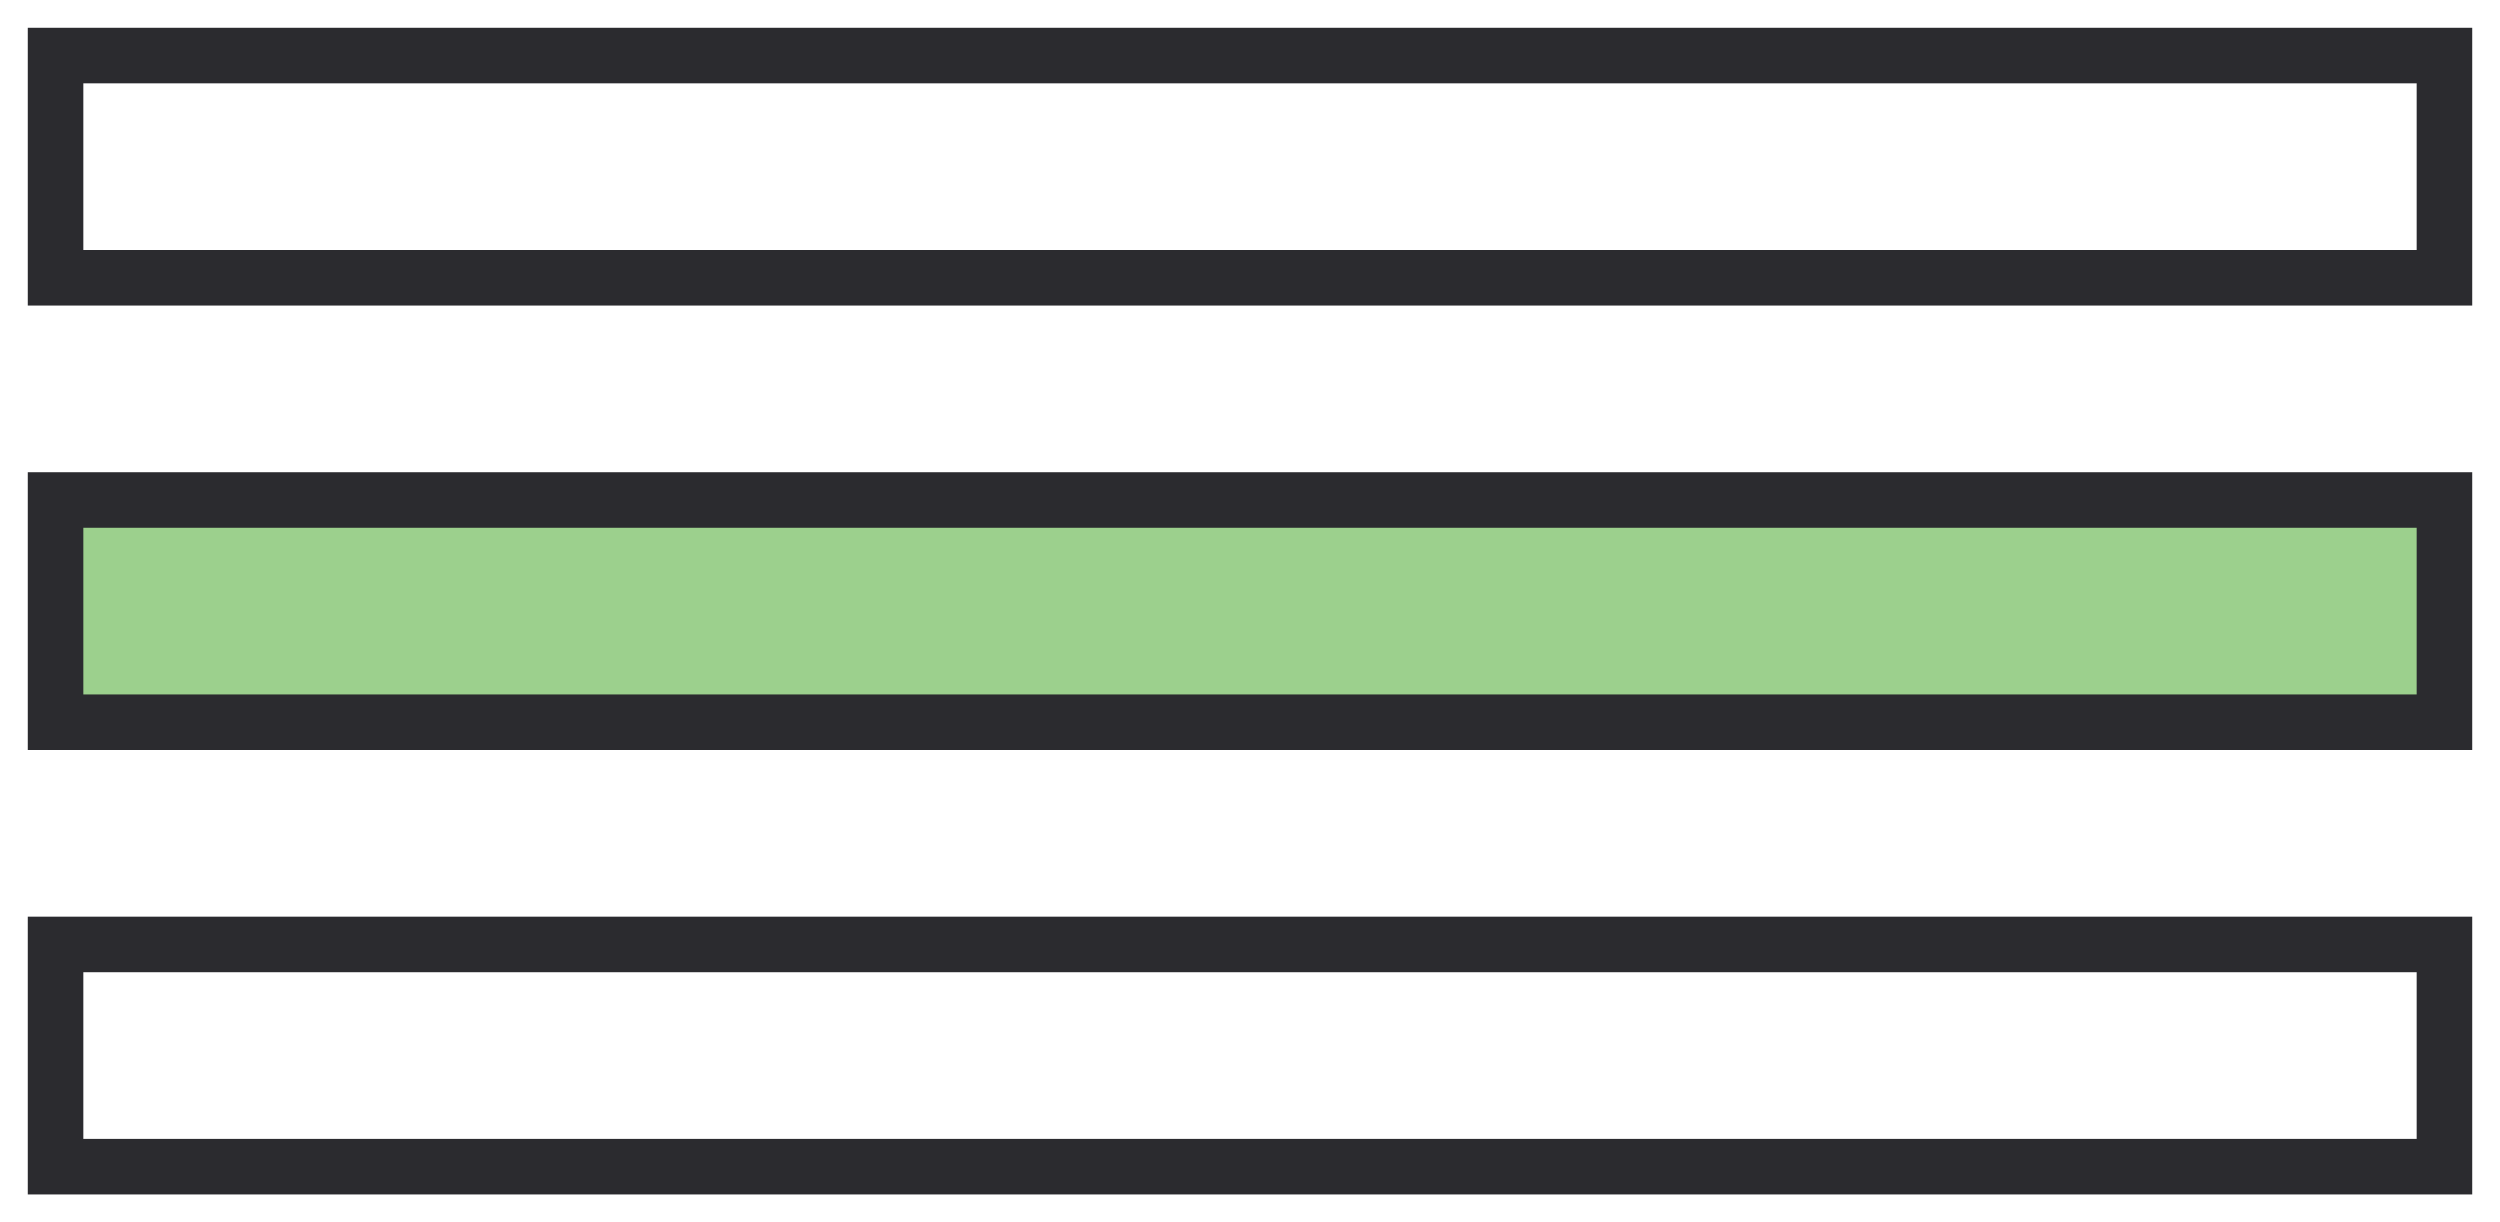
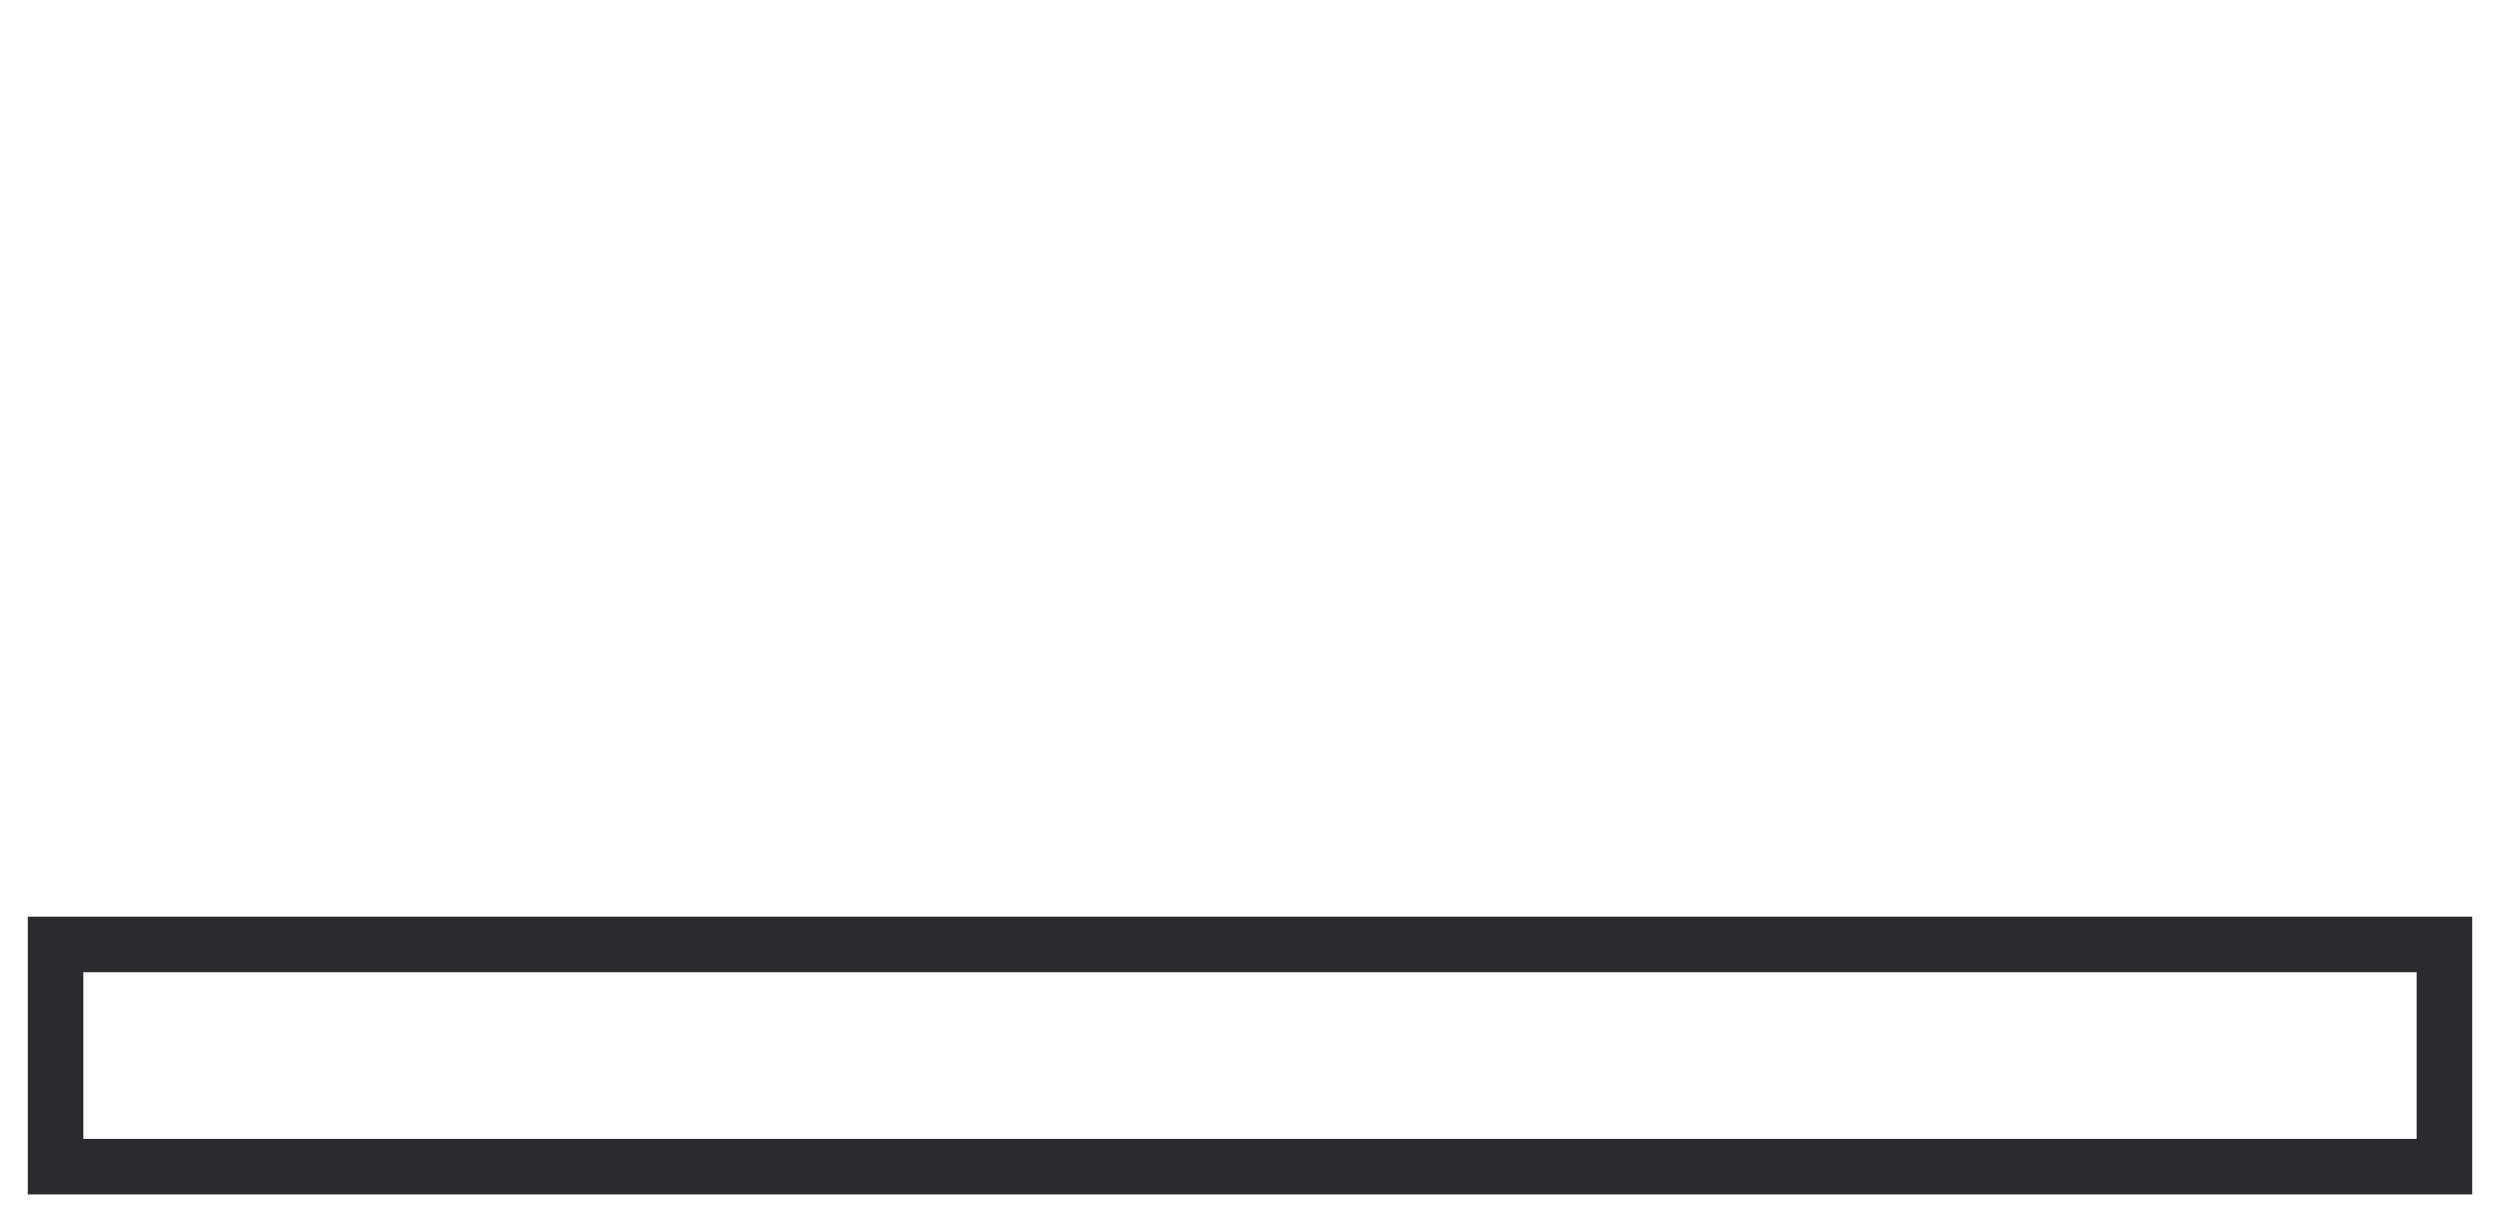
<svg xmlns="http://www.w3.org/2000/svg" width="45" height="22" viewBox="0 0 45 22" fill="none">
-   <rect x="1" y="1" width="43" height="4" stroke="#2B2B2F" />
-   <rect x="1" y="9" width="43" height="4" fill="#9CD08D" stroke="#2B2B2F" />
  <rect x="1" y="17" width="43" height="4" stroke="#2B2B2F" />
</svg>